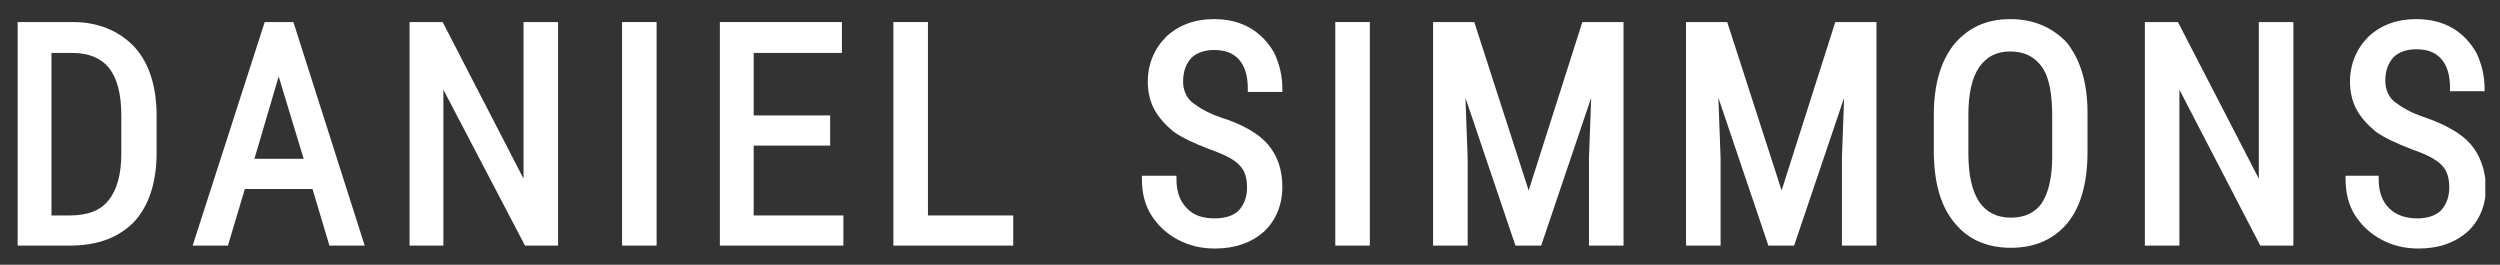
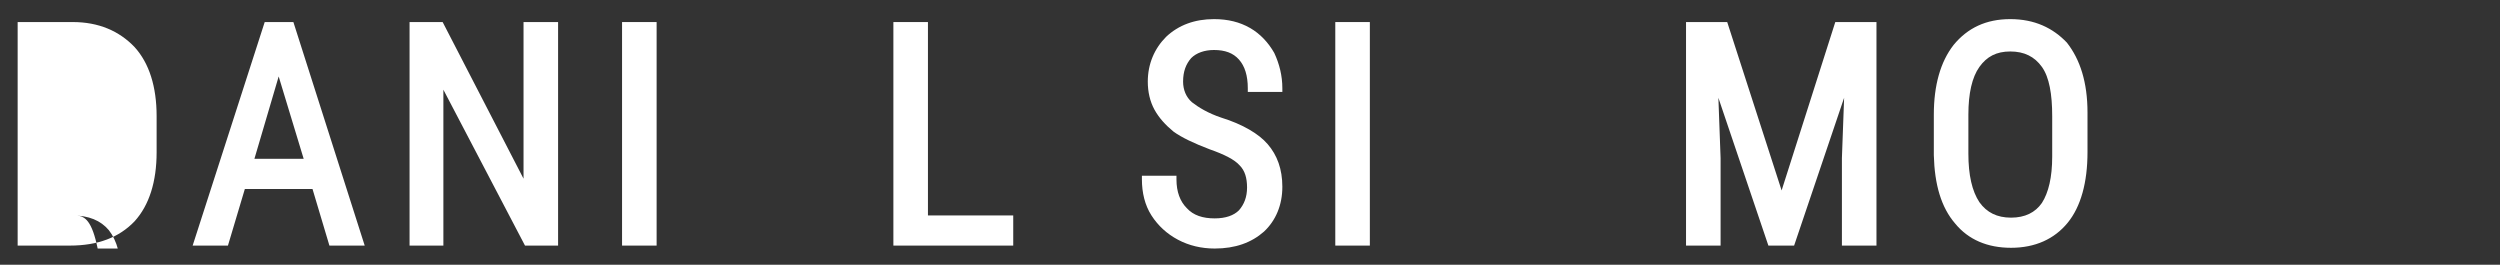
<svg xmlns="http://www.w3.org/2000/svg" xmlns:xlink="http://www.w3.org/1999/xlink" version="1.1" id="Layer_1" x="0px" y="0px" viewBox="0 0 340 36" style="enable-background:new 0 0 340 36;" xml:space="preserve">
  <rect x="0" y="0" width="340" height="36" fill="#333333" stroke="none" />
  <style type="text/css">
	.st0{clip-path:url(#SVGID_00000095333627557269321480000014863253767509655213_);fill:#FFFFFF;}
	.st1{fill:#FFFFFF;}
	.st2{clip-path:url(#SVGID_00000000192732482372181080000004464519676203797929_);fill:#FFFFFF;}
	.st3{clip-path:url(#SVGID_00000139980917465740759790000009982406020517467839_);fill:#FFFFFF;}
	.st4{clip-path:url(#SVGID_00000165916284286244751690000010353074555136216468_);fill:#FFFFFF;}
</style>
  <g>
    <defs>
      <rect id="SVGID_1_" x="2.4" y="2.6" width="335.6" height="31.2" />
    </defs>
    <clipPath id="SVGID_00000080168409928756743390000008669243750593401252_">
      <use xlink:href="#SVGID_1_" style="overflow:visible;" />
    </clipPath>
-     <path style="clip-path:url(#SVGID_00000080168409928756743390000008669243750593401252_);fill:#FFFFFF;" d="M9.5,29.3H7V7.2h2.8   c2.3,0,3.9,0.7,5,2c1.1,1.4,1.7,3.5,1.7,6.5v5.2c0,2.8-0.6,4.9-1.7,6.3C13.7,28.6,12,29.3,9.5,29.3 M9.9,3H2.4v30.4h7.1   c3.8,0,6.7-1.1,8.8-3.3c2-2.2,3-5.4,3-9.4v-4.9c0-4-1-7.2-3-9.4C16.2,4.2,13.4,3,9.9,3" />
+     <path style="clip-path:url(#SVGID_00000080168409928756743390000008669243750593401252_);fill:#FFFFFF;" d="M9.5,29.3H7h2.8   c2.3,0,3.9,0.7,5,2c1.1,1.4,1.7,3.5,1.7,6.5v5.2c0,2.8-0.6,4.9-1.7,6.3C13.7,28.6,12,29.3,9.5,29.3 M9.9,3H2.4v30.4h7.1   c3.8,0,6.7-1.1,8.8-3.3c2-2.2,3-5.4,3-9.4v-4.9c0-4-1-7.2-3-9.4C16.2,4.2,13.4,3,9.9,3" />
  </g>
  <path class="st1" d="M37.9,10.4l3.4,11.2h-6.7L37.9,10.4z M36,3l-9.8,30.4H31l2.3-7.7h9.2l2.3,7.7h4.8L39.9,3H36z" />
  <polygon class="st1" points="71.2,3 71.2,24.3 60.2,3 55.7,3 55.7,33.4 60.3,33.4 60.3,12.2 71.4,33.4 75.9,33.4 75.9,3 " />
  <rect x="84.6" y="3" class="st1" width="4.7" height="30.4" />
-   <polygon class="st1" points="97.9,3 97.9,33.4 114.7,33.4 114.7,29.3 102.5,29.3 102.5,19.8 112.9,19.8 112.9,15.7 102.5,15.7   102.5,7.2 114.5,7.2 114.5,3 " />
  <polygon class="st1" points="121.5,3 121.5,33.4 137.8,33.4 137.8,29.3 126.2,29.3 126.2,3 " />
  <g>
    <defs>
      <rect id="SVGID_00000033339666986222747260000009746247319856566192_" x="2.4" y="2.6" width="335.6" height="31.2" />
    </defs>
    <clipPath id="SVGID_00000152949175578406179370000005430119753133055379_">
      <use xlink:href="#SVGID_00000033339666986222747260000009746247319856566192_" style="overflow:visible;" />
    </clipPath>
    <path style="clip-path:url(#SVGID_00000152949175578406179370000005430119753133055379_);fill:#FFFFFF;" d="M166.1,16   c-1.8-0.6-3.1-1.4-4-2.1c-0.8-0.7-1.2-1.7-1.2-2.8c0-1.4,0.4-2.4,1.1-3.2c0.7-0.7,1.8-1.1,3.1-1.1c1.5,0,2.6,0.4,3.4,1.3   c0.8,0.9,1.2,2.2,1.2,3.9v0.5h4.7V12c0-1.7-0.4-3.3-1.1-4.8c-0.8-1.4-1.9-2.6-3.3-3.4c-1.4-0.8-3-1.2-4.9-1.2   c-2.6,0-4.8,0.8-6.5,2.4c-1.6,1.6-2.5,3.7-2.5,6.1c0,1.4,0.3,2.7,0.9,3.8c0.6,1.1,1.5,2.1,2.6,3c1.1,0.8,2.8,1.6,4.9,2.4   c2,0.7,3.4,1.4,4.1,2.2c0.7,0.7,1,1.7,1,3c0,1.3-0.4,2.3-1.1,3.1c-0.7,0.7-1.8,1.1-3.3,1.1c-1.6,0-2.9-0.4-3.8-1.4   c-0.9-0.9-1.4-2.2-1.4-3.9v-0.5h-4.7v0.5c0,1.8,0.4,3.5,1.3,4.9c0.9,1.4,2.1,2.5,3.6,3.3c1.5,0.8,3.2,1.2,5,1.2   c2.8,0,5-0.8,6.7-2.3c1.6-1.5,2.5-3.6,2.5-6.1c0-2.4-0.7-4.3-2-5.8C171.2,18.2,169,16.9,166.1,16" />
  </g>
  <rect x="181.6" y="3" class="st1" width="4.7" height="30.4" />
-   <polygon class="st1" points="215.2,3 207.9,25.9 200.5,3 194.9,3 194.9,33.4 199.6,33.4 199.6,21.5 199.3,13.3 206.1,33.4   209.6,33.4 216.4,13.3 216.1,21.5 216.1,33.4 220.8,33.4 220.8,3 " />
  <polygon class="st1" points="249.6,3 242.3,25.9 234.9,3 229.3,3 229.3,33.4 234,33.4 234,21.5 233.7,13.3 240.5,33.4 244,33.4   250.8,13.3 250.5,21.5 250.5,33.4 255.2,33.4 255.2,3 " />
  <g>
    <defs>
      <rect id="SVGID_00000036930187893943983570000006360983195587774348_" x="2.4" y="2.6" width="335.6" height="31.2" />
    </defs>
    <clipPath id="SVGID_00000153686084314216971640000018423501330617295533_">
      <use xlink:href="#SVGID_00000036930187893943983570000006360983195587774348_" style="overflow:visible;" />
    </clipPath>
    <path style="clip-path:url(#SVGID_00000153686084314216971640000018423501330617295533_);fill:#FFFFFF;" d="M277.7,27.6   c-0.9,1.3-2.3,2-4.2,2c-1.9,0-3.3-0.7-4.3-2.1c-1-1.5-1.5-3.7-1.5-6.6v-5.3c0-2.9,0.5-5.1,1.5-6.5c1-1.4,2.3-2.1,4.2-2.1   c1.9,0,3.3,0.7,4.3,2.1c1,1.4,1.4,3.7,1.4,6.7v5.5C279.1,24.1,278.6,26.2,277.7,27.6 M273.4,2.6c-3.3,0-5.8,1.2-7.7,3.5   c-1.8,2.3-2.7,5.5-2.7,9.5v5.5c0.1,4,1,7.1,2.9,9.3c1.8,2.2,4.4,3.3,7.6,3.3c3.3,0,5.9-1.2,7.7-3.4c1.8-2.2,2.7-5.5,2.7-9.6v-5.4   c0-4.1-1-7.2-2.8-9.5C279.2,3.8,276.7,2.6,273.4,2.6" />
  </g>
-   <polygon class="st1" points="307.2,3 307.2,24.3 296.2,3 291.7,3 291.7,33.4 296.4,33.4 296.4,12.2 307.4,33.4 311.9,33.4 311.9,3   " />
  <g>
    <defs>
      <rect id="SVGID_00000074412034195705979320000001684004262610356140_" x="2.4" y="2.6" width="335.6" height="31.2" />
    </defs>
    <clipPath id="SVGID_00000145737359342971855000000017632785507374700690_">
      <use xlink:href="#SVGID_00000074412034195705979320000001684004262610356140_" style="overflow:visible;" />
    </clipPath>
-     <path style="clip-path:url(#SVGID_00000145737359342971855000000017632785507374700690_);fill:#FFFFFF;" d="M336,19.6   c-1.3-1.5-3.5-2.7-6.4-3.7c-1.8-0.6-3.1-1.4-4-2.1c-0.8-0.7-1.2-1.7-1.2-2.8c0-1.4,0.4-2.4,1.1-3.2c0.7-0.7,1.8-1.1,3.1-1.1   c1.5,0,2.6,0.4,3.4,1.3c0.8,0.9,1.2,2.2,1.2,3.9v0.5h4.7V12c0-1.7-0.4-3.3-1.1-4.8c-0.8-1.4-1.9-2.6-3.3-3.4   c-1.4-0.8-3-1.2-4.9-1.2c-2.6,0-4.8,0.8-6.5,2.4c-1.6,1.6-2.5,3.7-2.5,6.1c0,1.4,0.3,2.7,0.9,3.8c0.6,1.1,1.5,2.1,2.6,3   c1.1,0.8,2.8,1.6,4.9,2.4c2,0.7,3.4,1.4,4.1,2.2c0.7,0.7,1,1.7,1,3c0,1.3-0.4,2.3-1.1,3.1c-0.7,0.7-1.8,1.1-3.3,1.1   c-1.6,0-2.9-0.5-3.8-1.4c-0.9-0.9-1.4-2.2-1.4-3.9v-0.5H319v0.5c0,1.8,0.4,3.5,1.3,4.9c0.9,1.4,2.1,2.5,3.6,3.3   c1.5,0.8,3.2,1.2,5,1.2c2.8,0,5-0.8,6.7-2.3c1.6-1.5,2.5-3.6,2.5-6.1C338,23.1,337.3,21.1,336,19.6" />
  </g>
</svg>